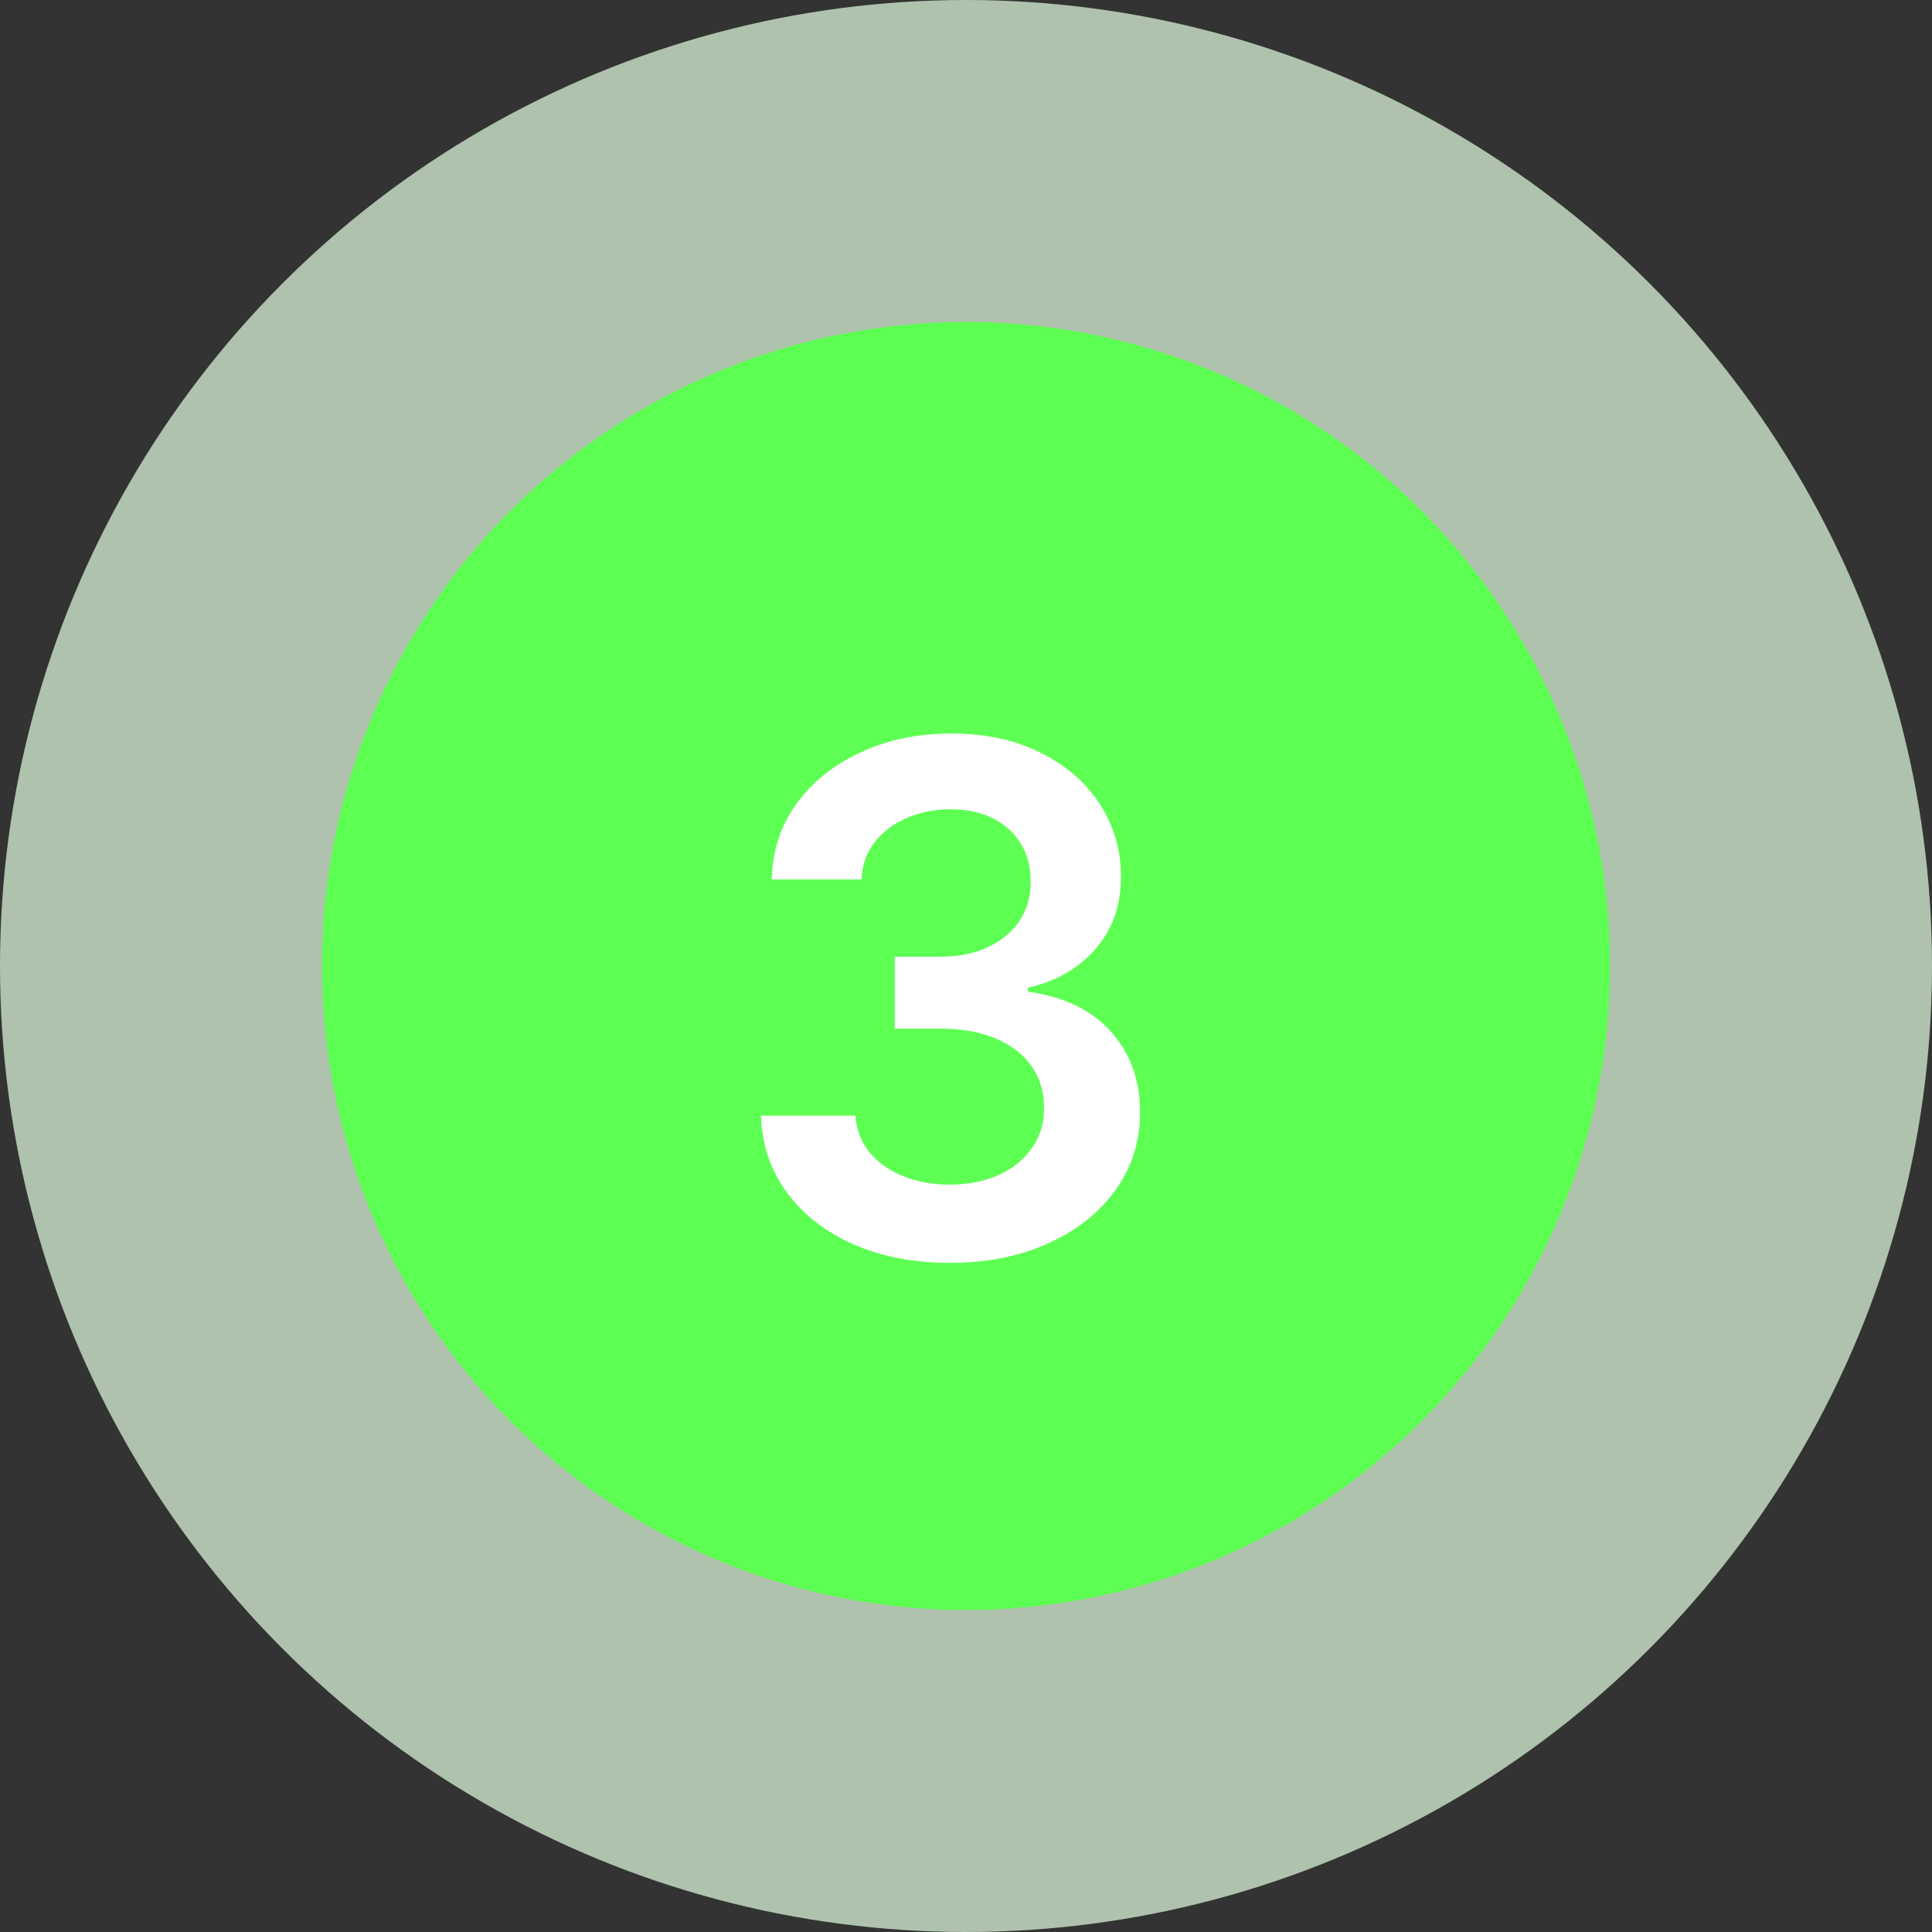
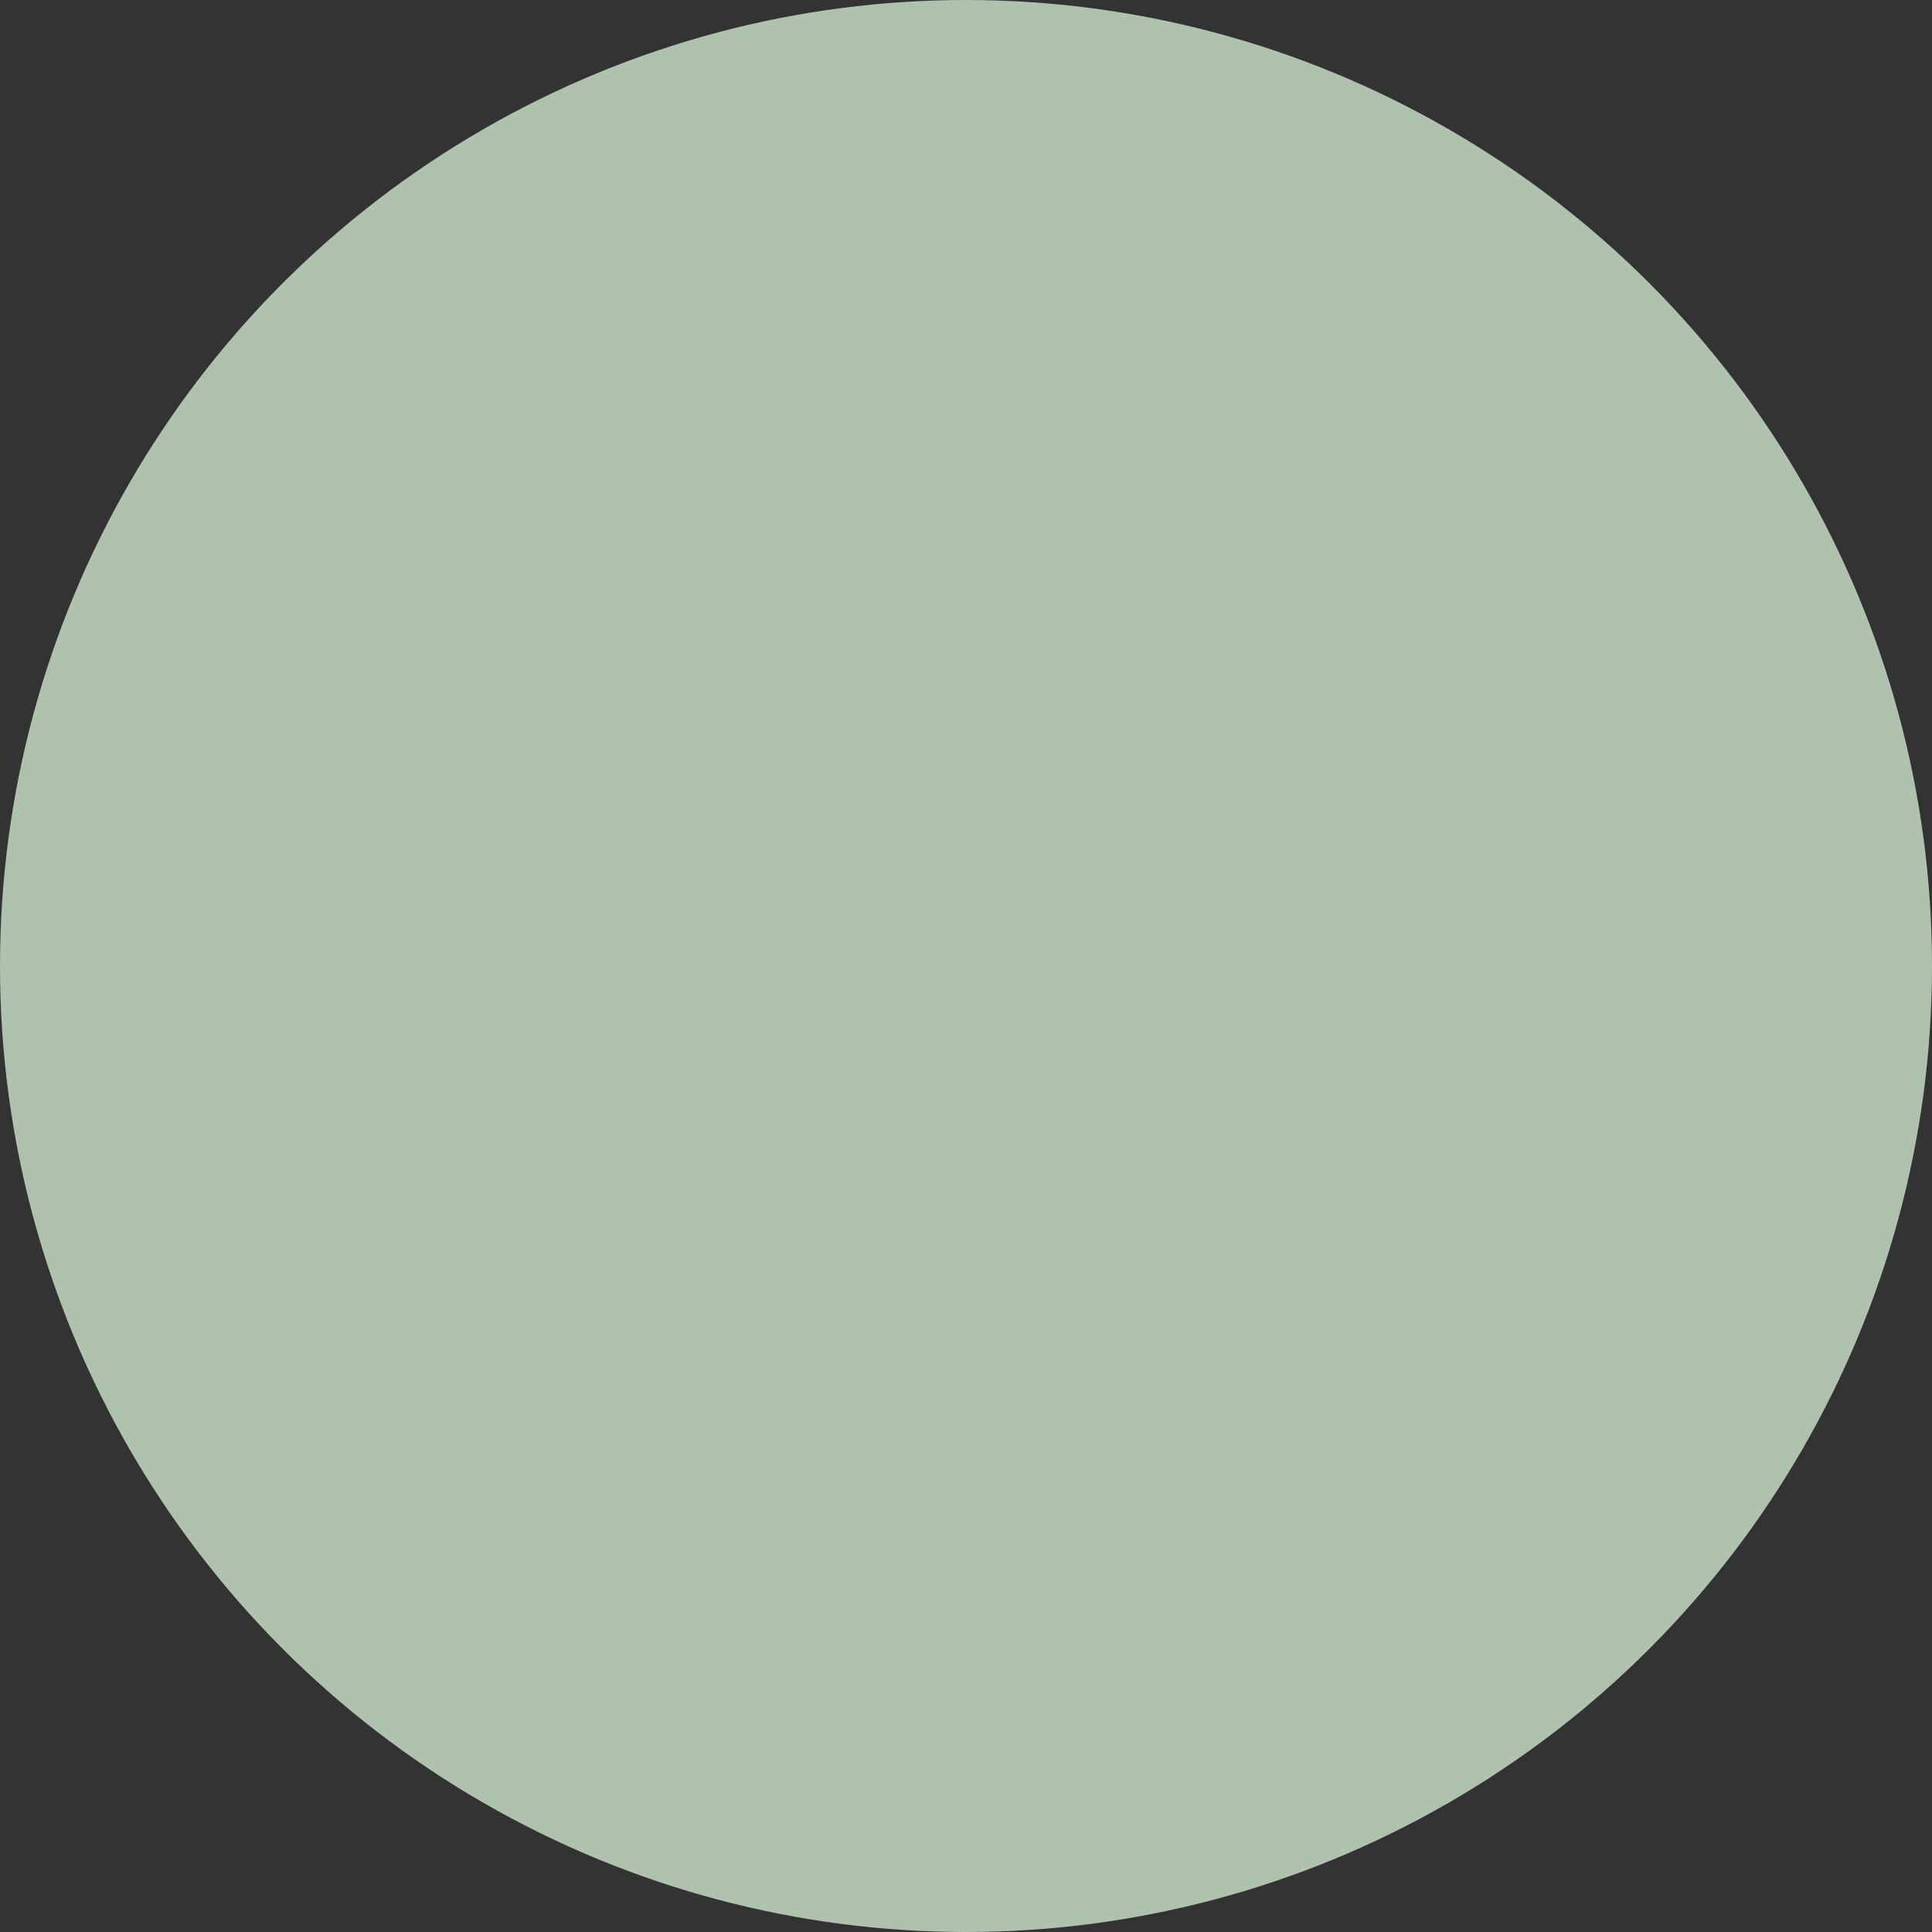
<svg xmlns="http://www.w3.org/2000/svg" width="60" height="60" viewBox="0 0 60 60" fill="none">
  <rect x="0" y="0" width="60" height="60" fill="#333333" stroke="none" />
  <circle opacity="0.7" cx="30" cy="30" r="30" fill="#E4FFE2" />
-   <circle cx="30" cy="30" r="20" fill="#5EFF53" />
-   <path d="M29.499 39.219C28.374 39.219 27.374 39.026 26.499 38.641C25.629 38.255 24.942 37.719 24.436 37.031C23.931 36.344 23.663 35.55 23.632 34.648H26.569C26.595 35.081 26.739 35.458 26.999 35.781C27.259 36.099 27.606 36.346 28.038 36.523C28.47 36.7 28.955 36.789 29.491 36.789C30.064 36.789 30.572 36.69 31.015 36.492C31.457 36.289 31.804 36.008 32.054 35.648C32.304 35.289 32.426 34.875 32.421 34.406C32.426 33.922 32.301 33.495 32.046 33.125C31.791 32.755 31.421 32.466 30.936 32.258C30.457 32.05 29.879 31.945 29.202 31.945H27.788V29.711H29.202C29.759 29.711 30.246 29.615 30.663 29.422C31.085 29.229 31.416 28.958 31.655 28.609C31.895 28.255 32.012 27.846 32.007 27.383C32.012 26.93 31.91 26.537 31.702 26.203C31.499 25.865 31.21 25.602 30.835 25.414C30.465 25.227 30.03 25.133 29.53 25.133C29.041 25.133 28.588 25.221 28.171 25.398C27.754 25.576 27.418 25.828 27.163 26.156C26.908 26.479 26.773 26.865 26.757 27.312H23.968C23.989 26.417 24.246 25.63 24.741 24.953C25.241 24.271 25.908 23.74 26.741 23.359C27.575 22.974 28.509 22.781 29.546 22.781C30.614 22.781 31.541 22.982 32.327 23.383C33.119 23.779 33.731 24.312 34.163 24.984C34.595 25.656 34.812 26.398 34.812 27.211C34.817 28.112 34.551 28.867 34.015 29.477C33.483 30.086 32.785 30.484 31.921 30.672V30.797C33.046 30.953 33.908 31.37 34.507 32.047C35.111 32.719 35.41 33.555 35.405 34.555C35.405 35.45 35.15 36.253 34.64 36.961C34.134 37.664 33.437 38.216 32.546 38.617C31.66 39.018 30.645 39.219 29.499 39.219Z" fill="white" />
</svg>